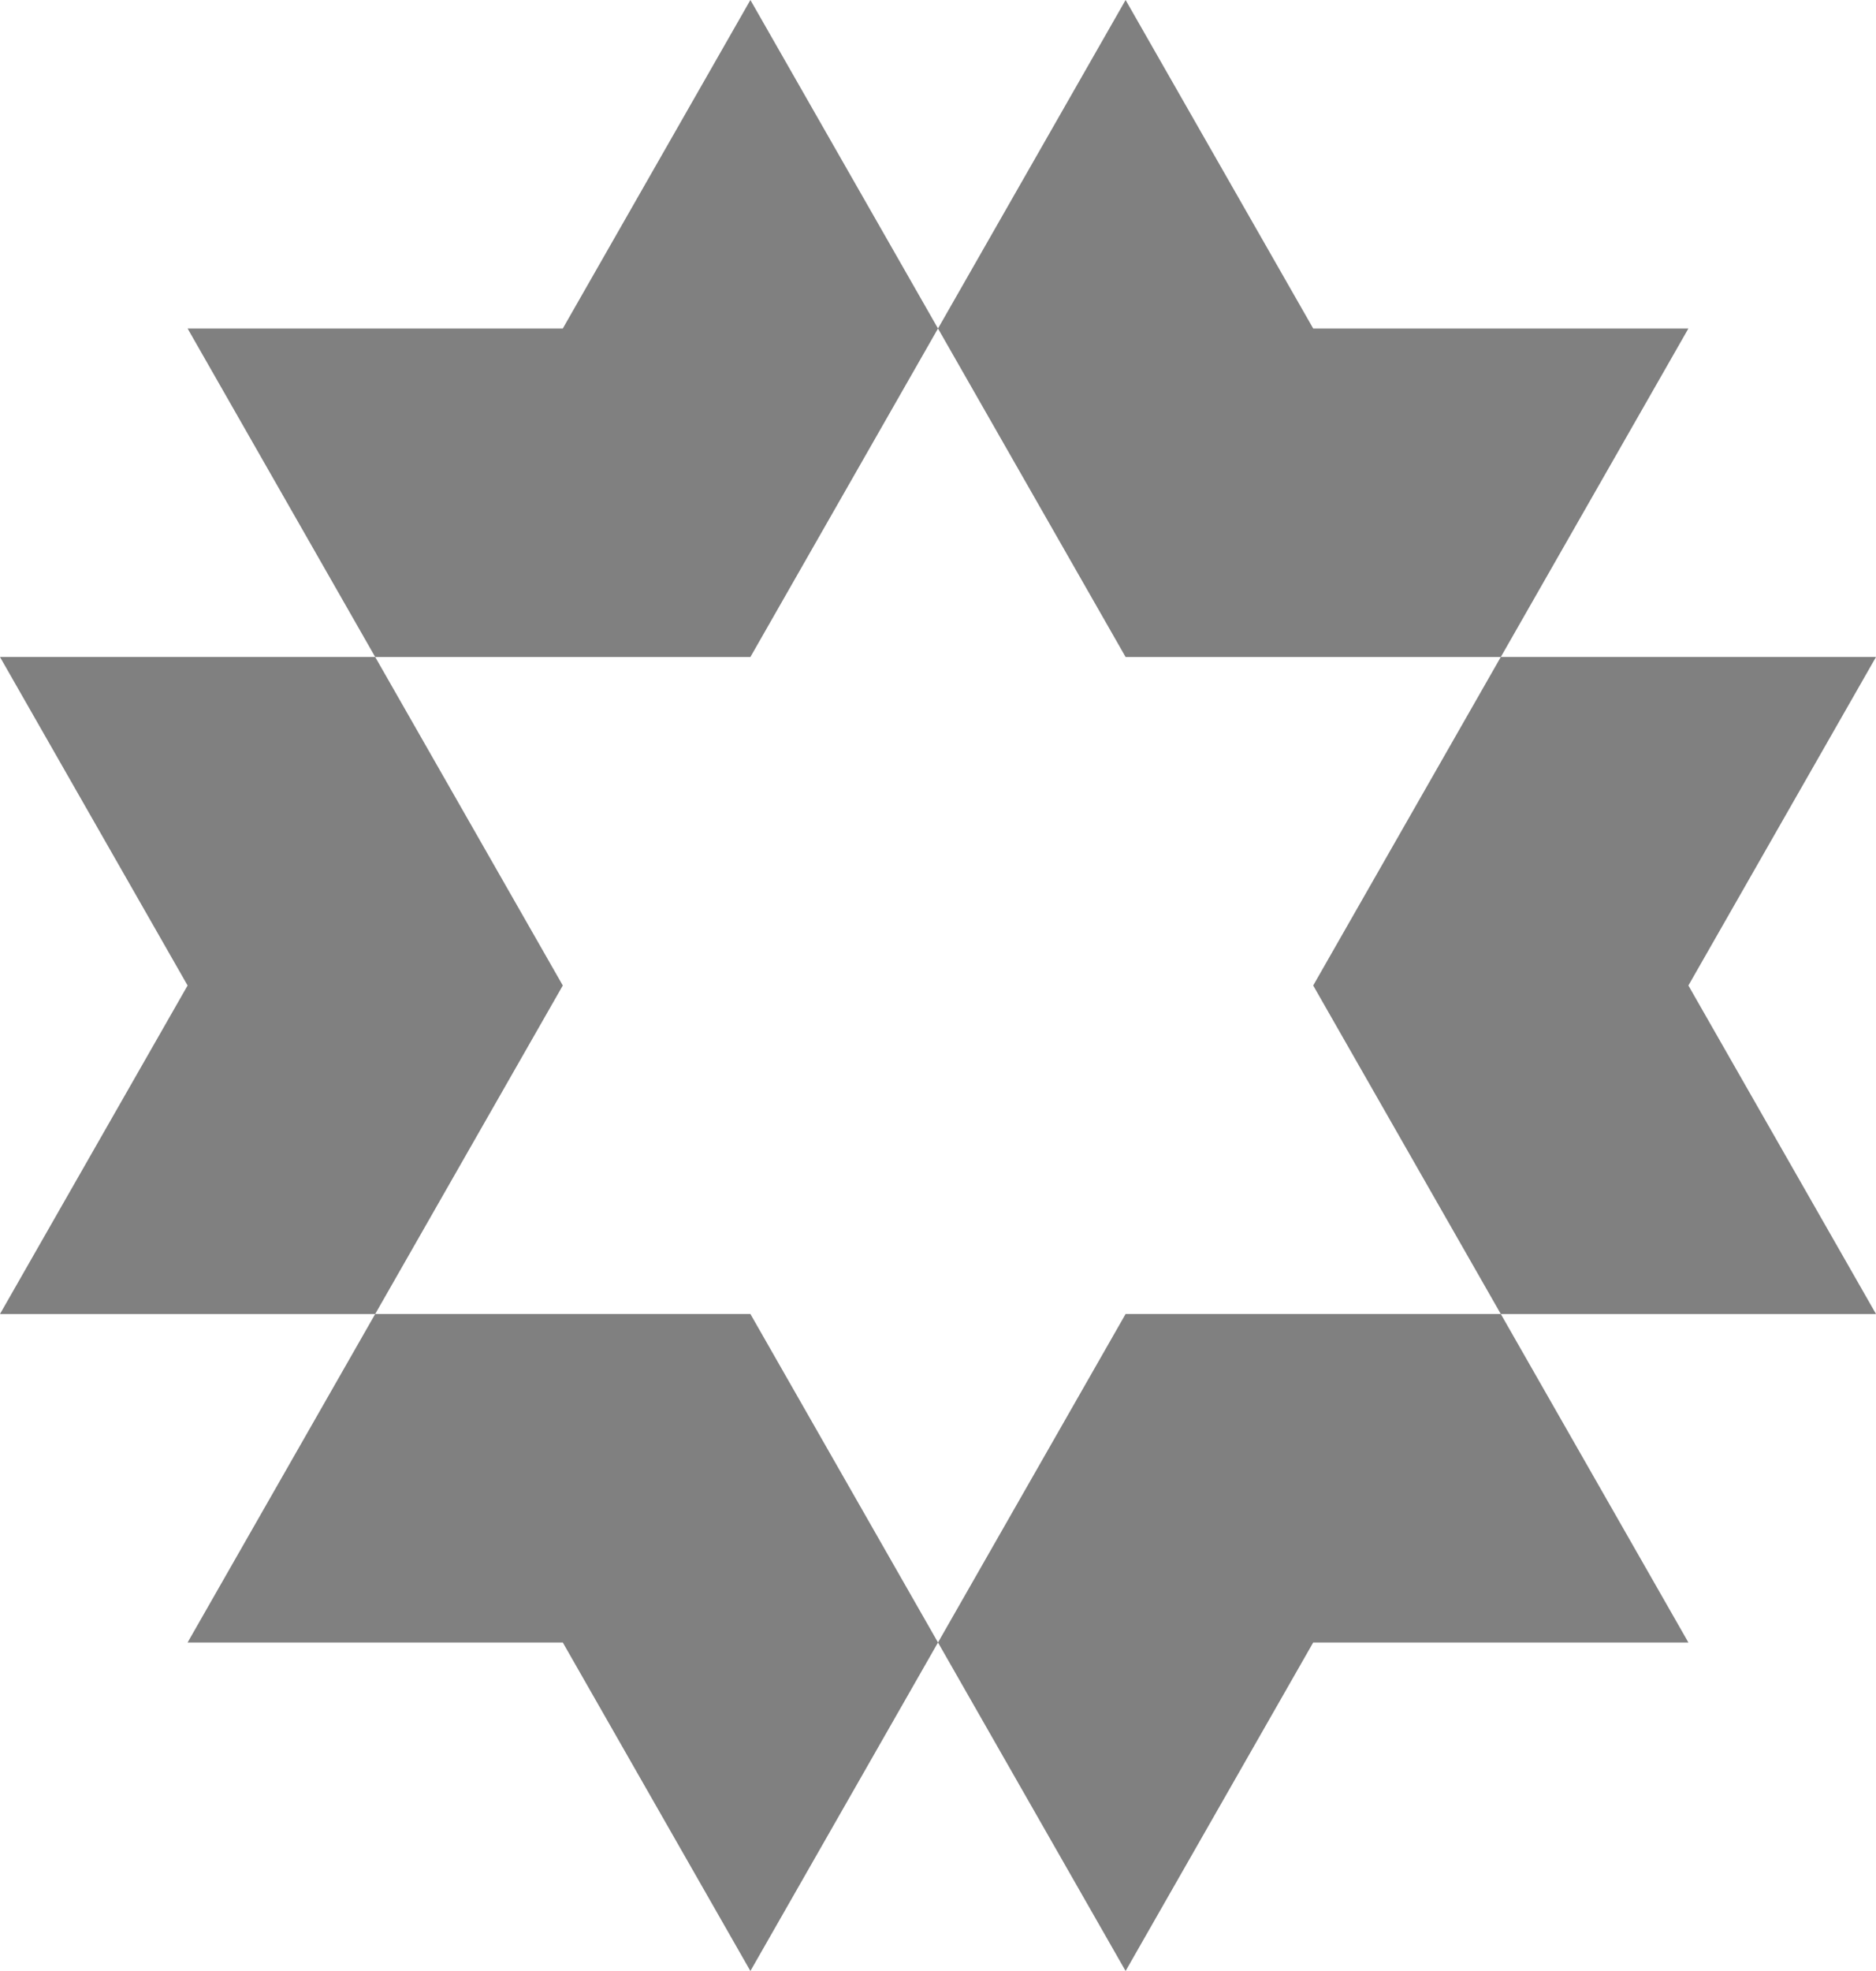
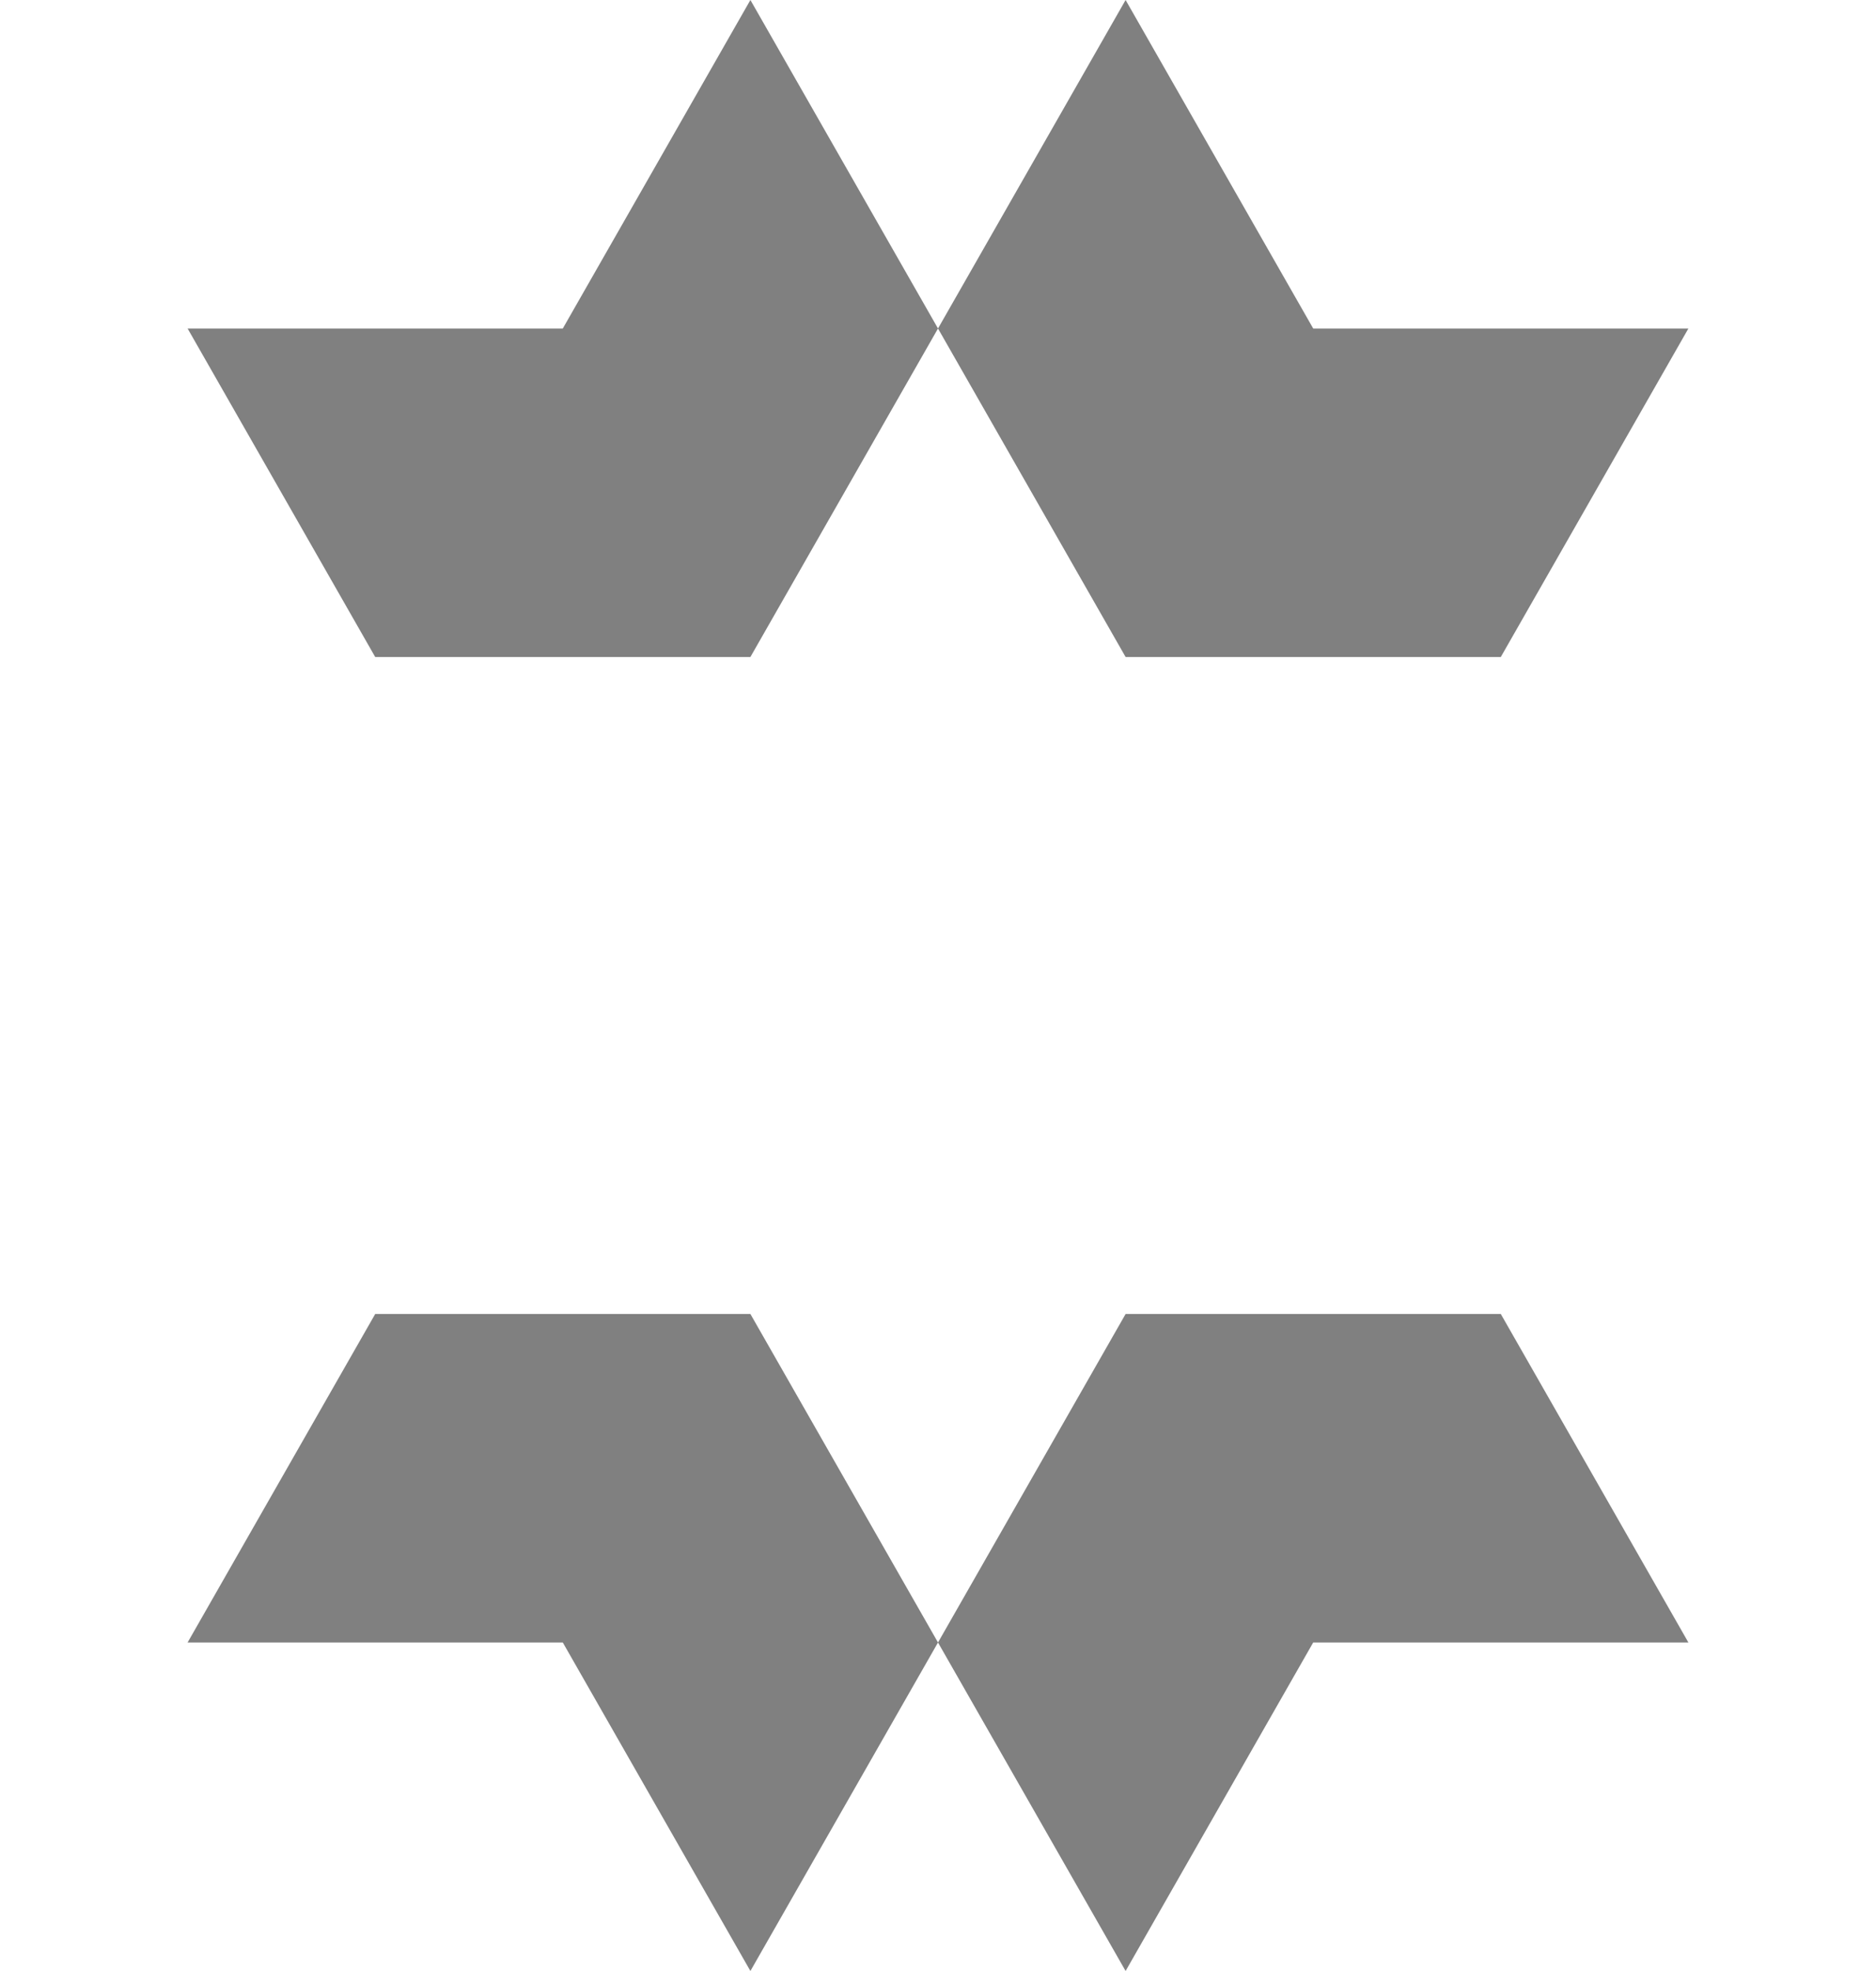
<svg xmlns="http://www.w3.org/2000/svg" width="40" height="42" viewBox="0 0 40 42" fill="none">
  <path d="M24 14L20 7L24 0L28 7H36L32 14H24Z" fill="#808080" />
-   <path d="M32 28L28 21L32 14H40L36 21L40 28H32Z" fill="#808080" />
  <path d="M20 35L24 28H32L36 35H28L24 42L20 35Z" fill="#808080" />
  <path d="M8 28H16L20 35L16 42L12 35H4L8 28Z" fill="#808080" />
  <path d="M8 14H16L20 7L16 0L12 7H4L8 14Z" fill="#808080" />
-   <path d="M8 14H0L4 21L0 28H8L12 21L8 14Z" fill="#808080" />
</svg>